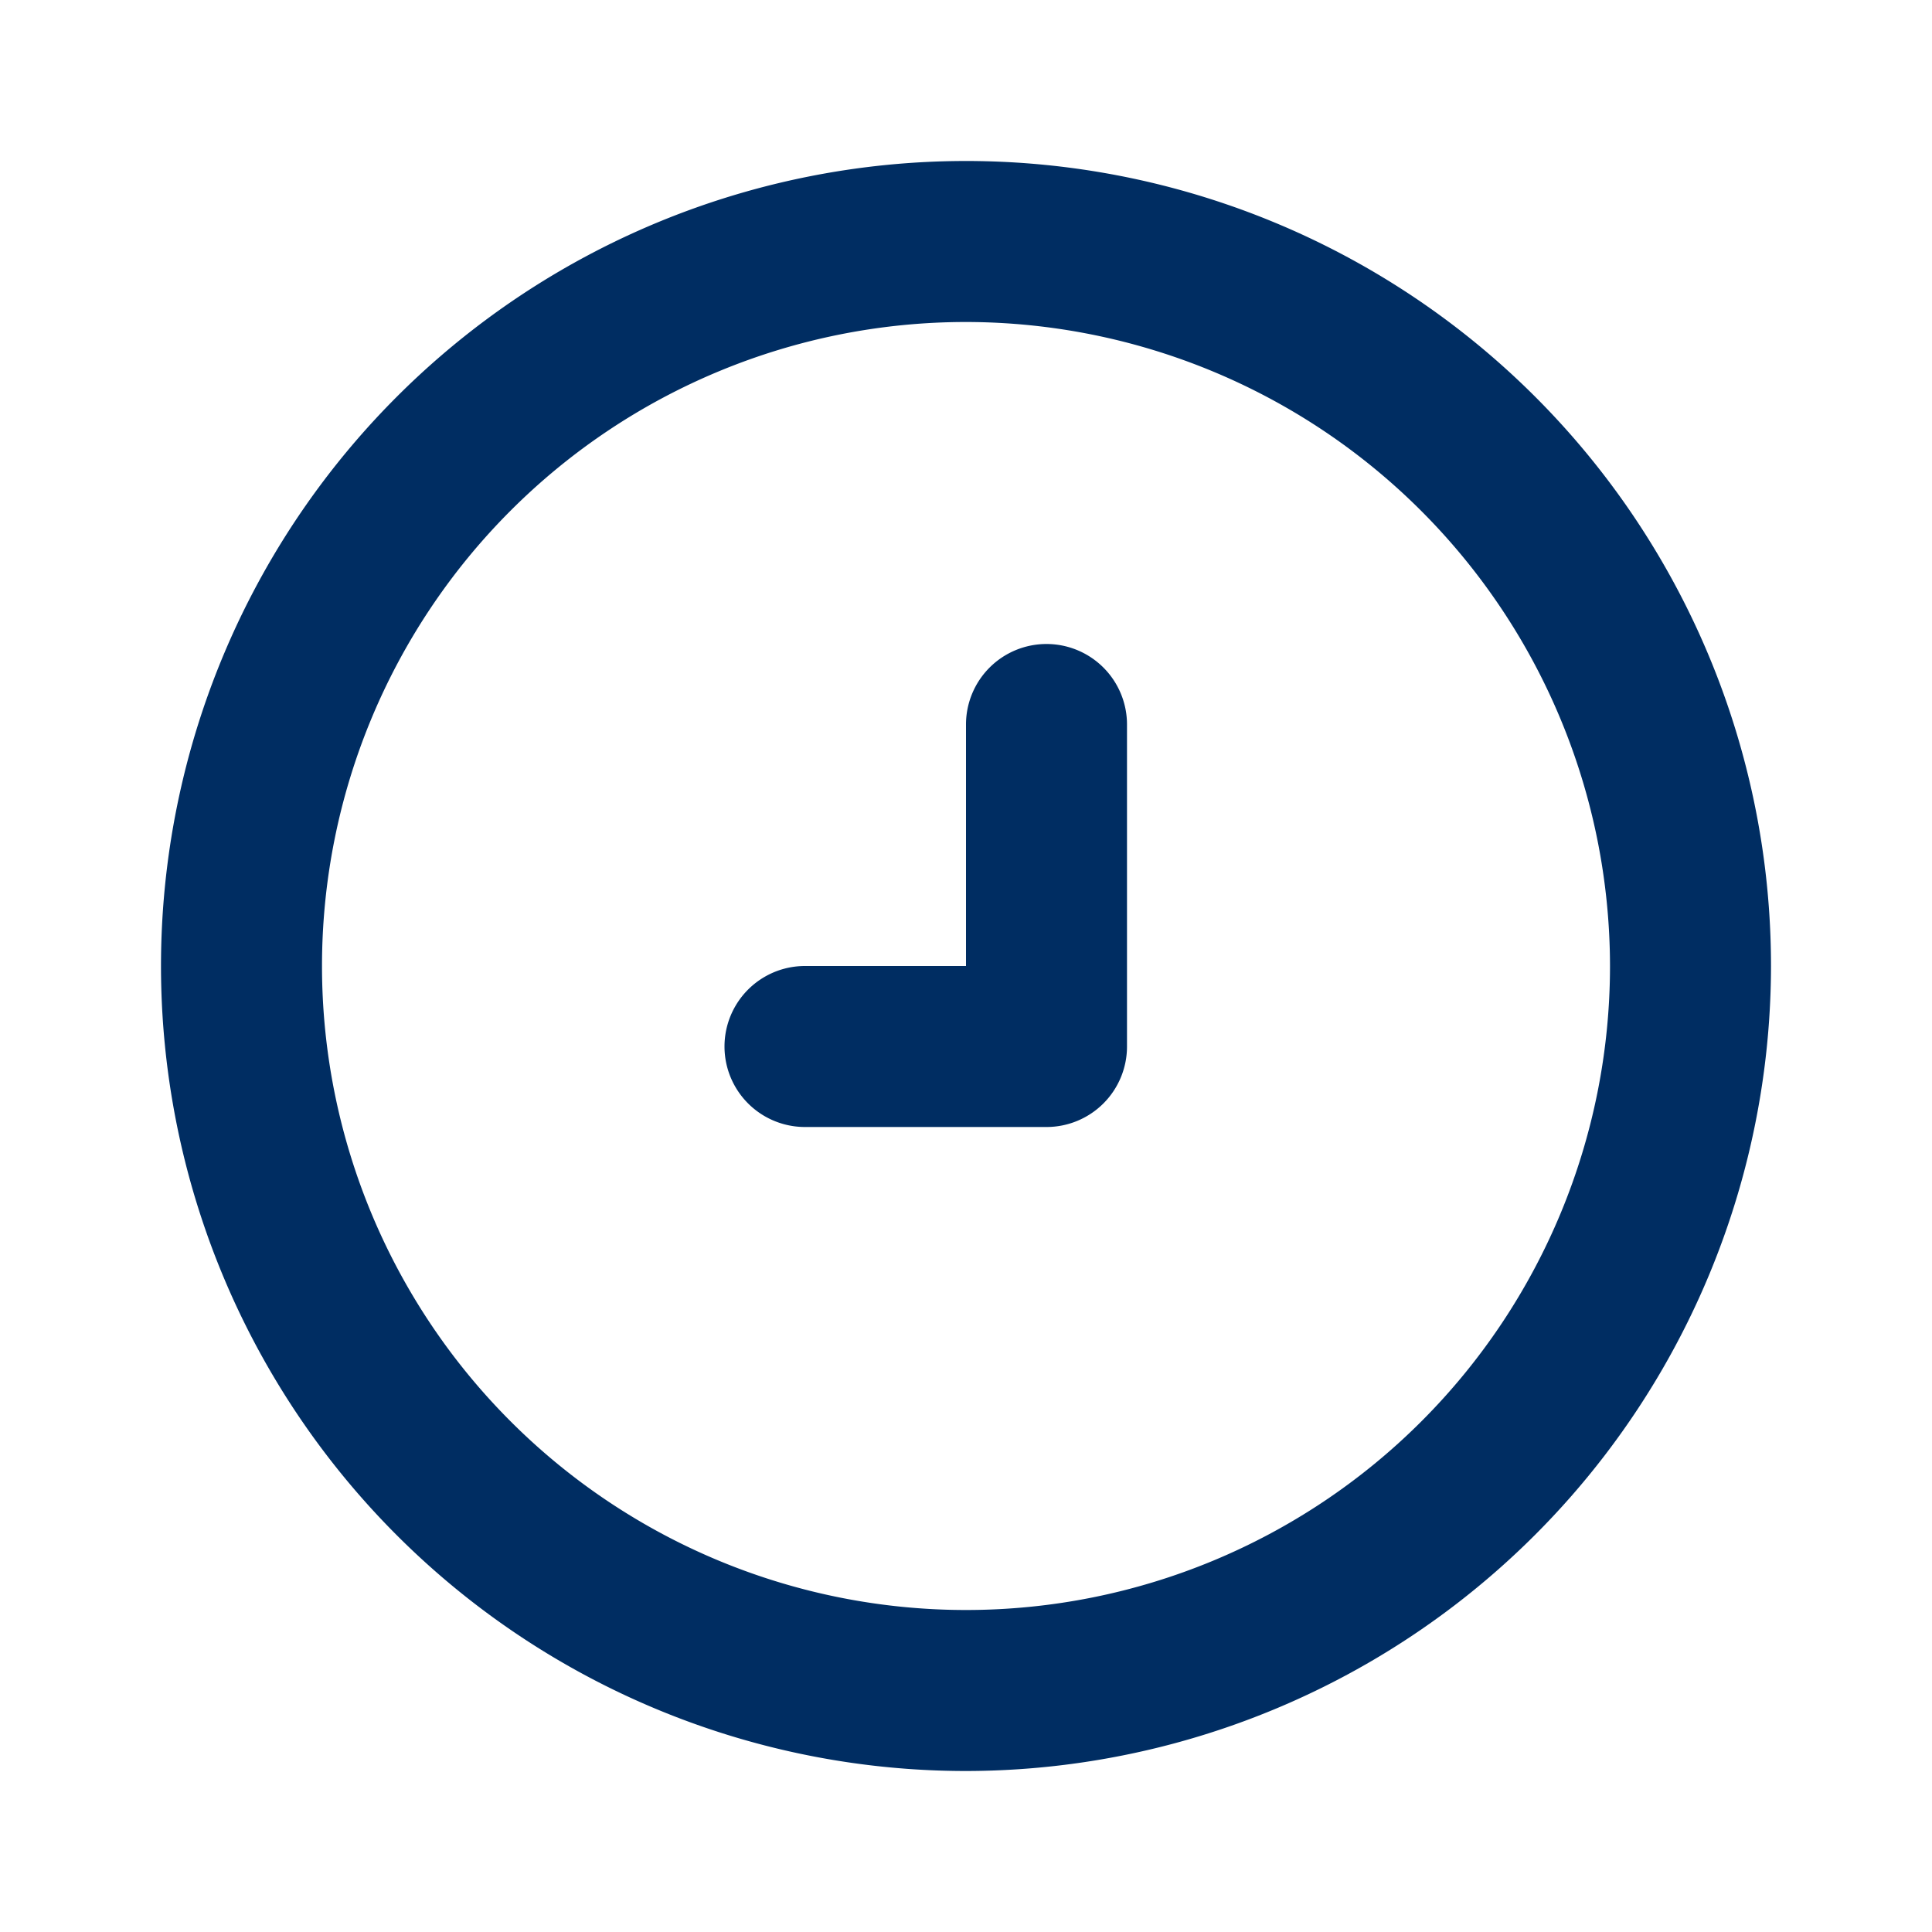
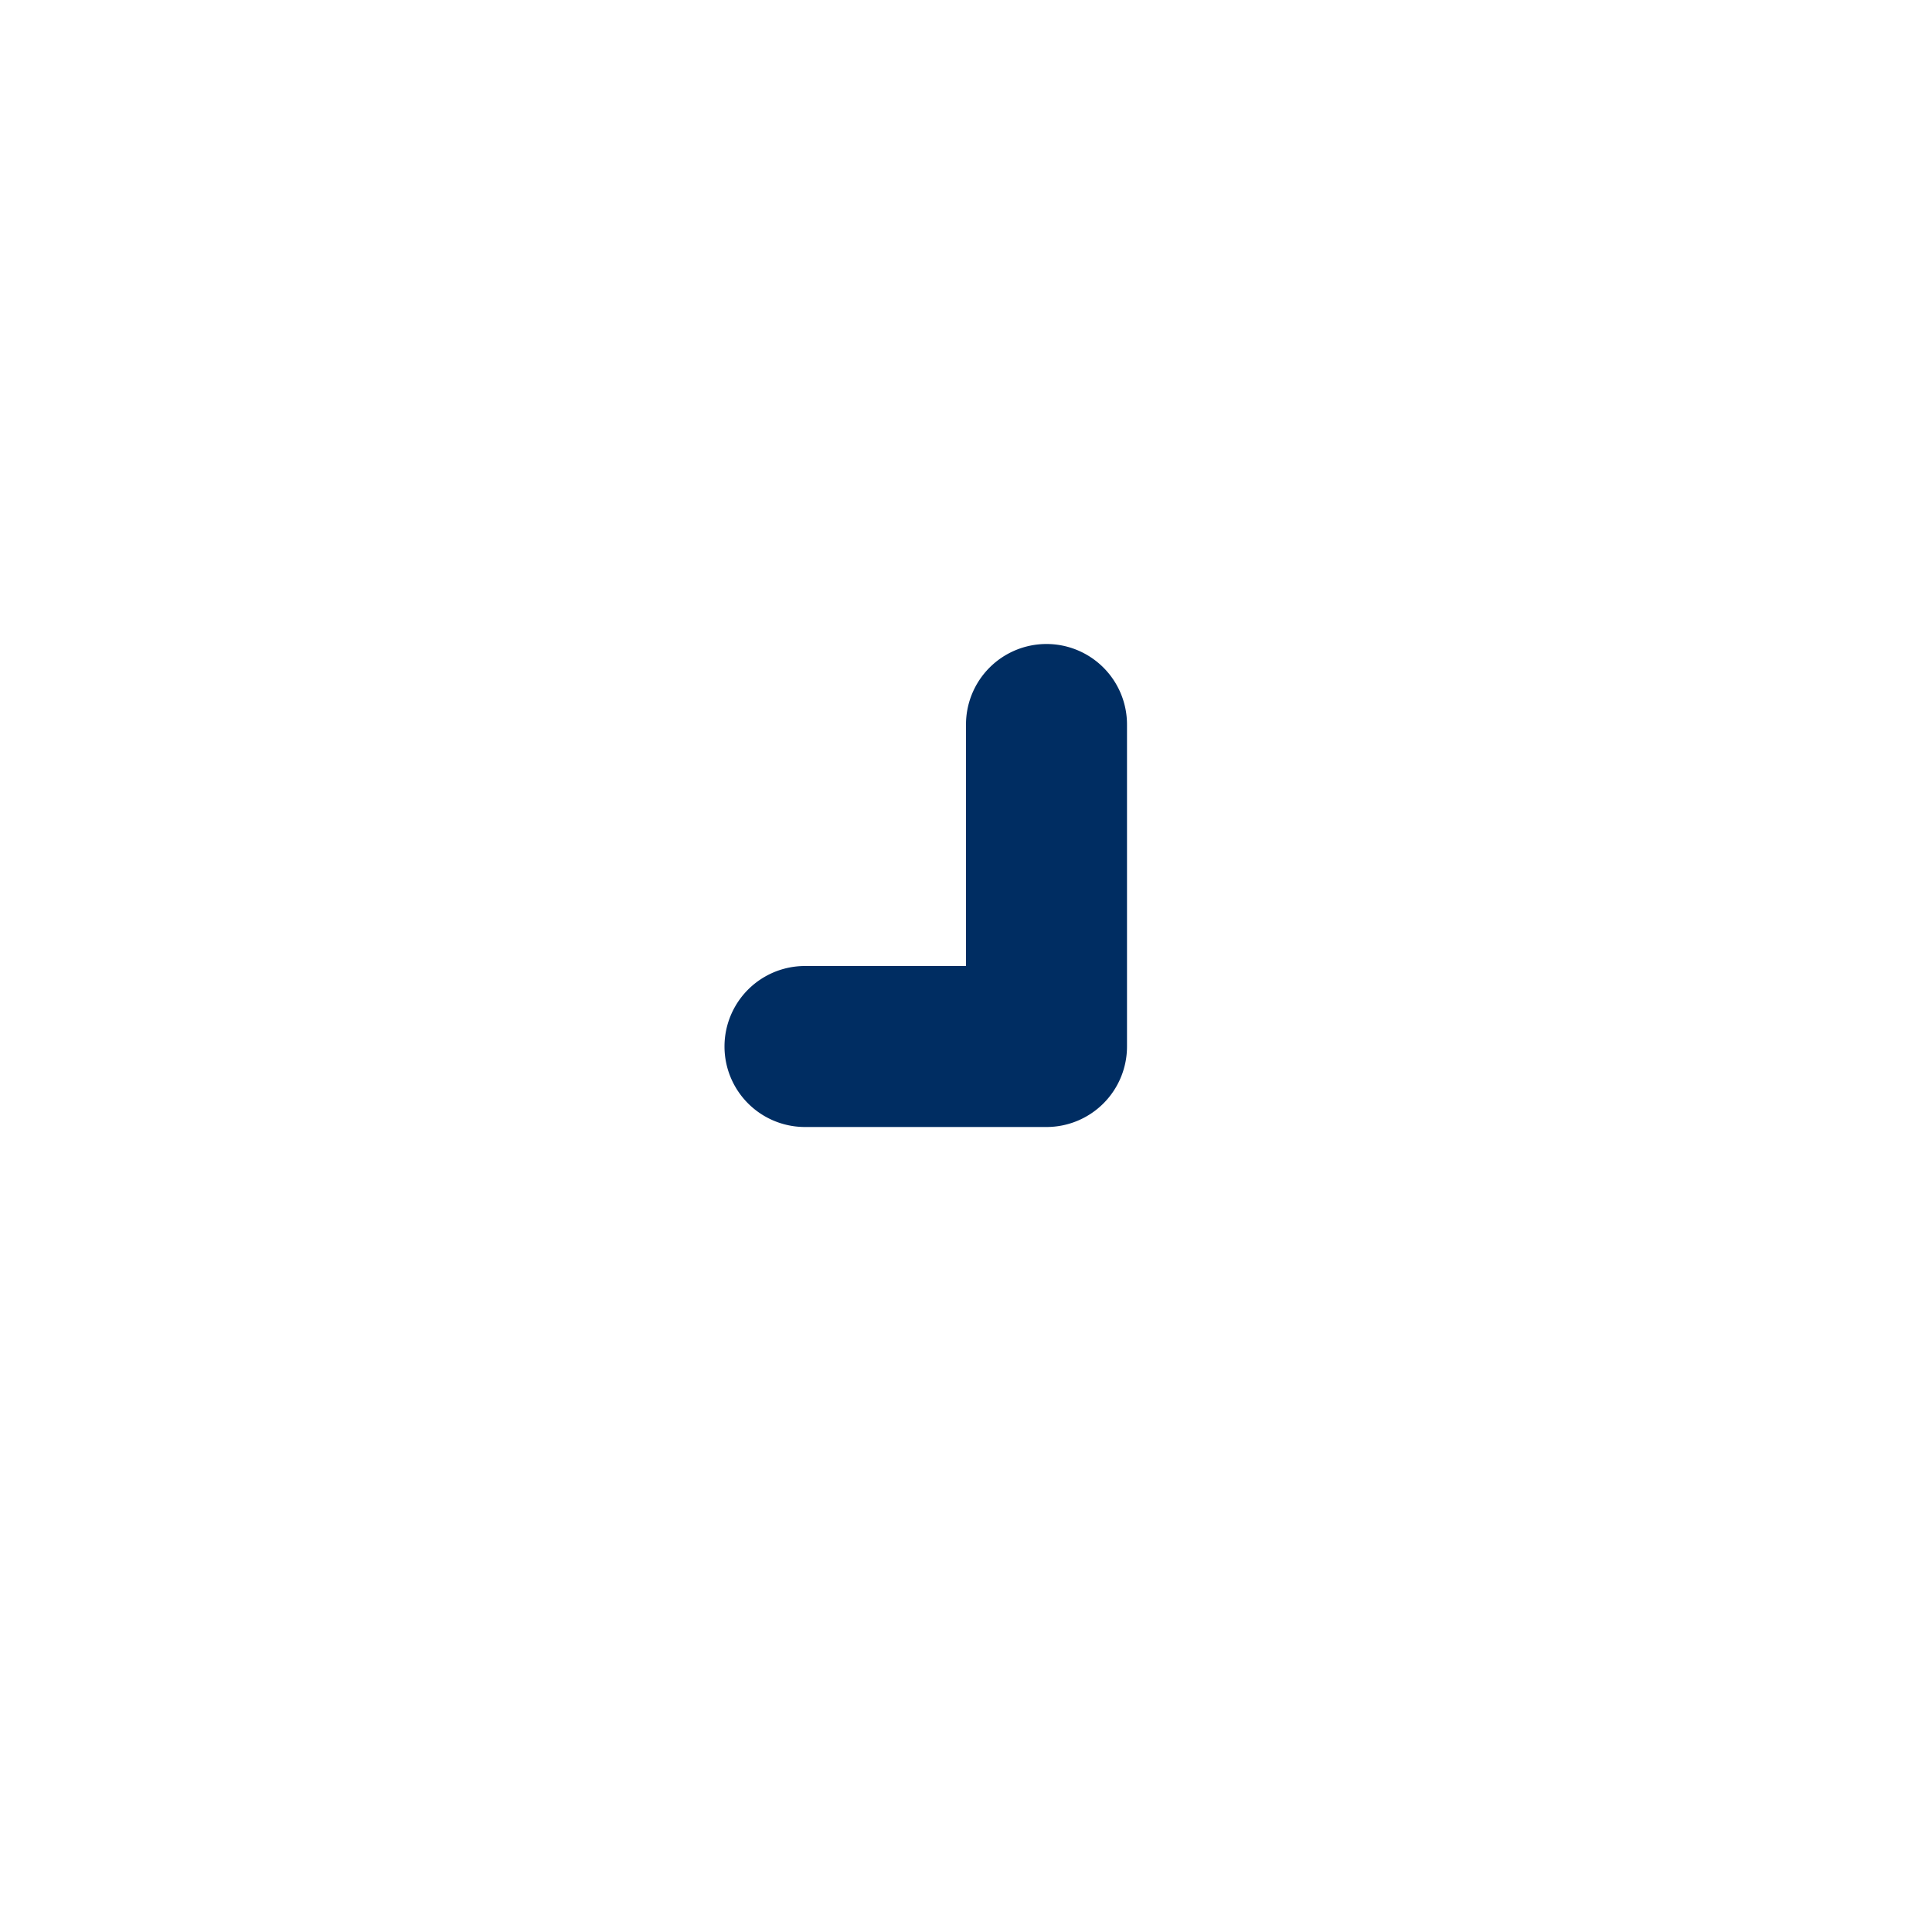
<svg xmlns="http://www.w3.org/2000/svg" id="Icon_time_outline" width="24" height="24" viewBox="0 0 24 24">
  <rect id="Icon_time_outline_background" data-name="Icon_time_outline background" width="24" height="24" fill="none" />
  <g id="Icon_time_outline-2" data-name="Icon_time_outline" transform="translate(2 2)">
    <path id="Path" d="M4,0A1,1,0,0,1,5,1V5A1,1,0,0,1,4,6H1A1,1,0,0,1,1,4H3V1A1,1,0,0,1,4,0Z" transform="translate(7 6)" fill="#002d62" />
-     <path id="Shape" d="M10,20A10,10,0,1,1,20,10,10.011,10.011,0,0,1,10,20ZM10,2a8,8,0,1,0,8,8A8.009,8.009,0,0,0,10,2Z" fill="#002d62" />
  </g>
</svg>